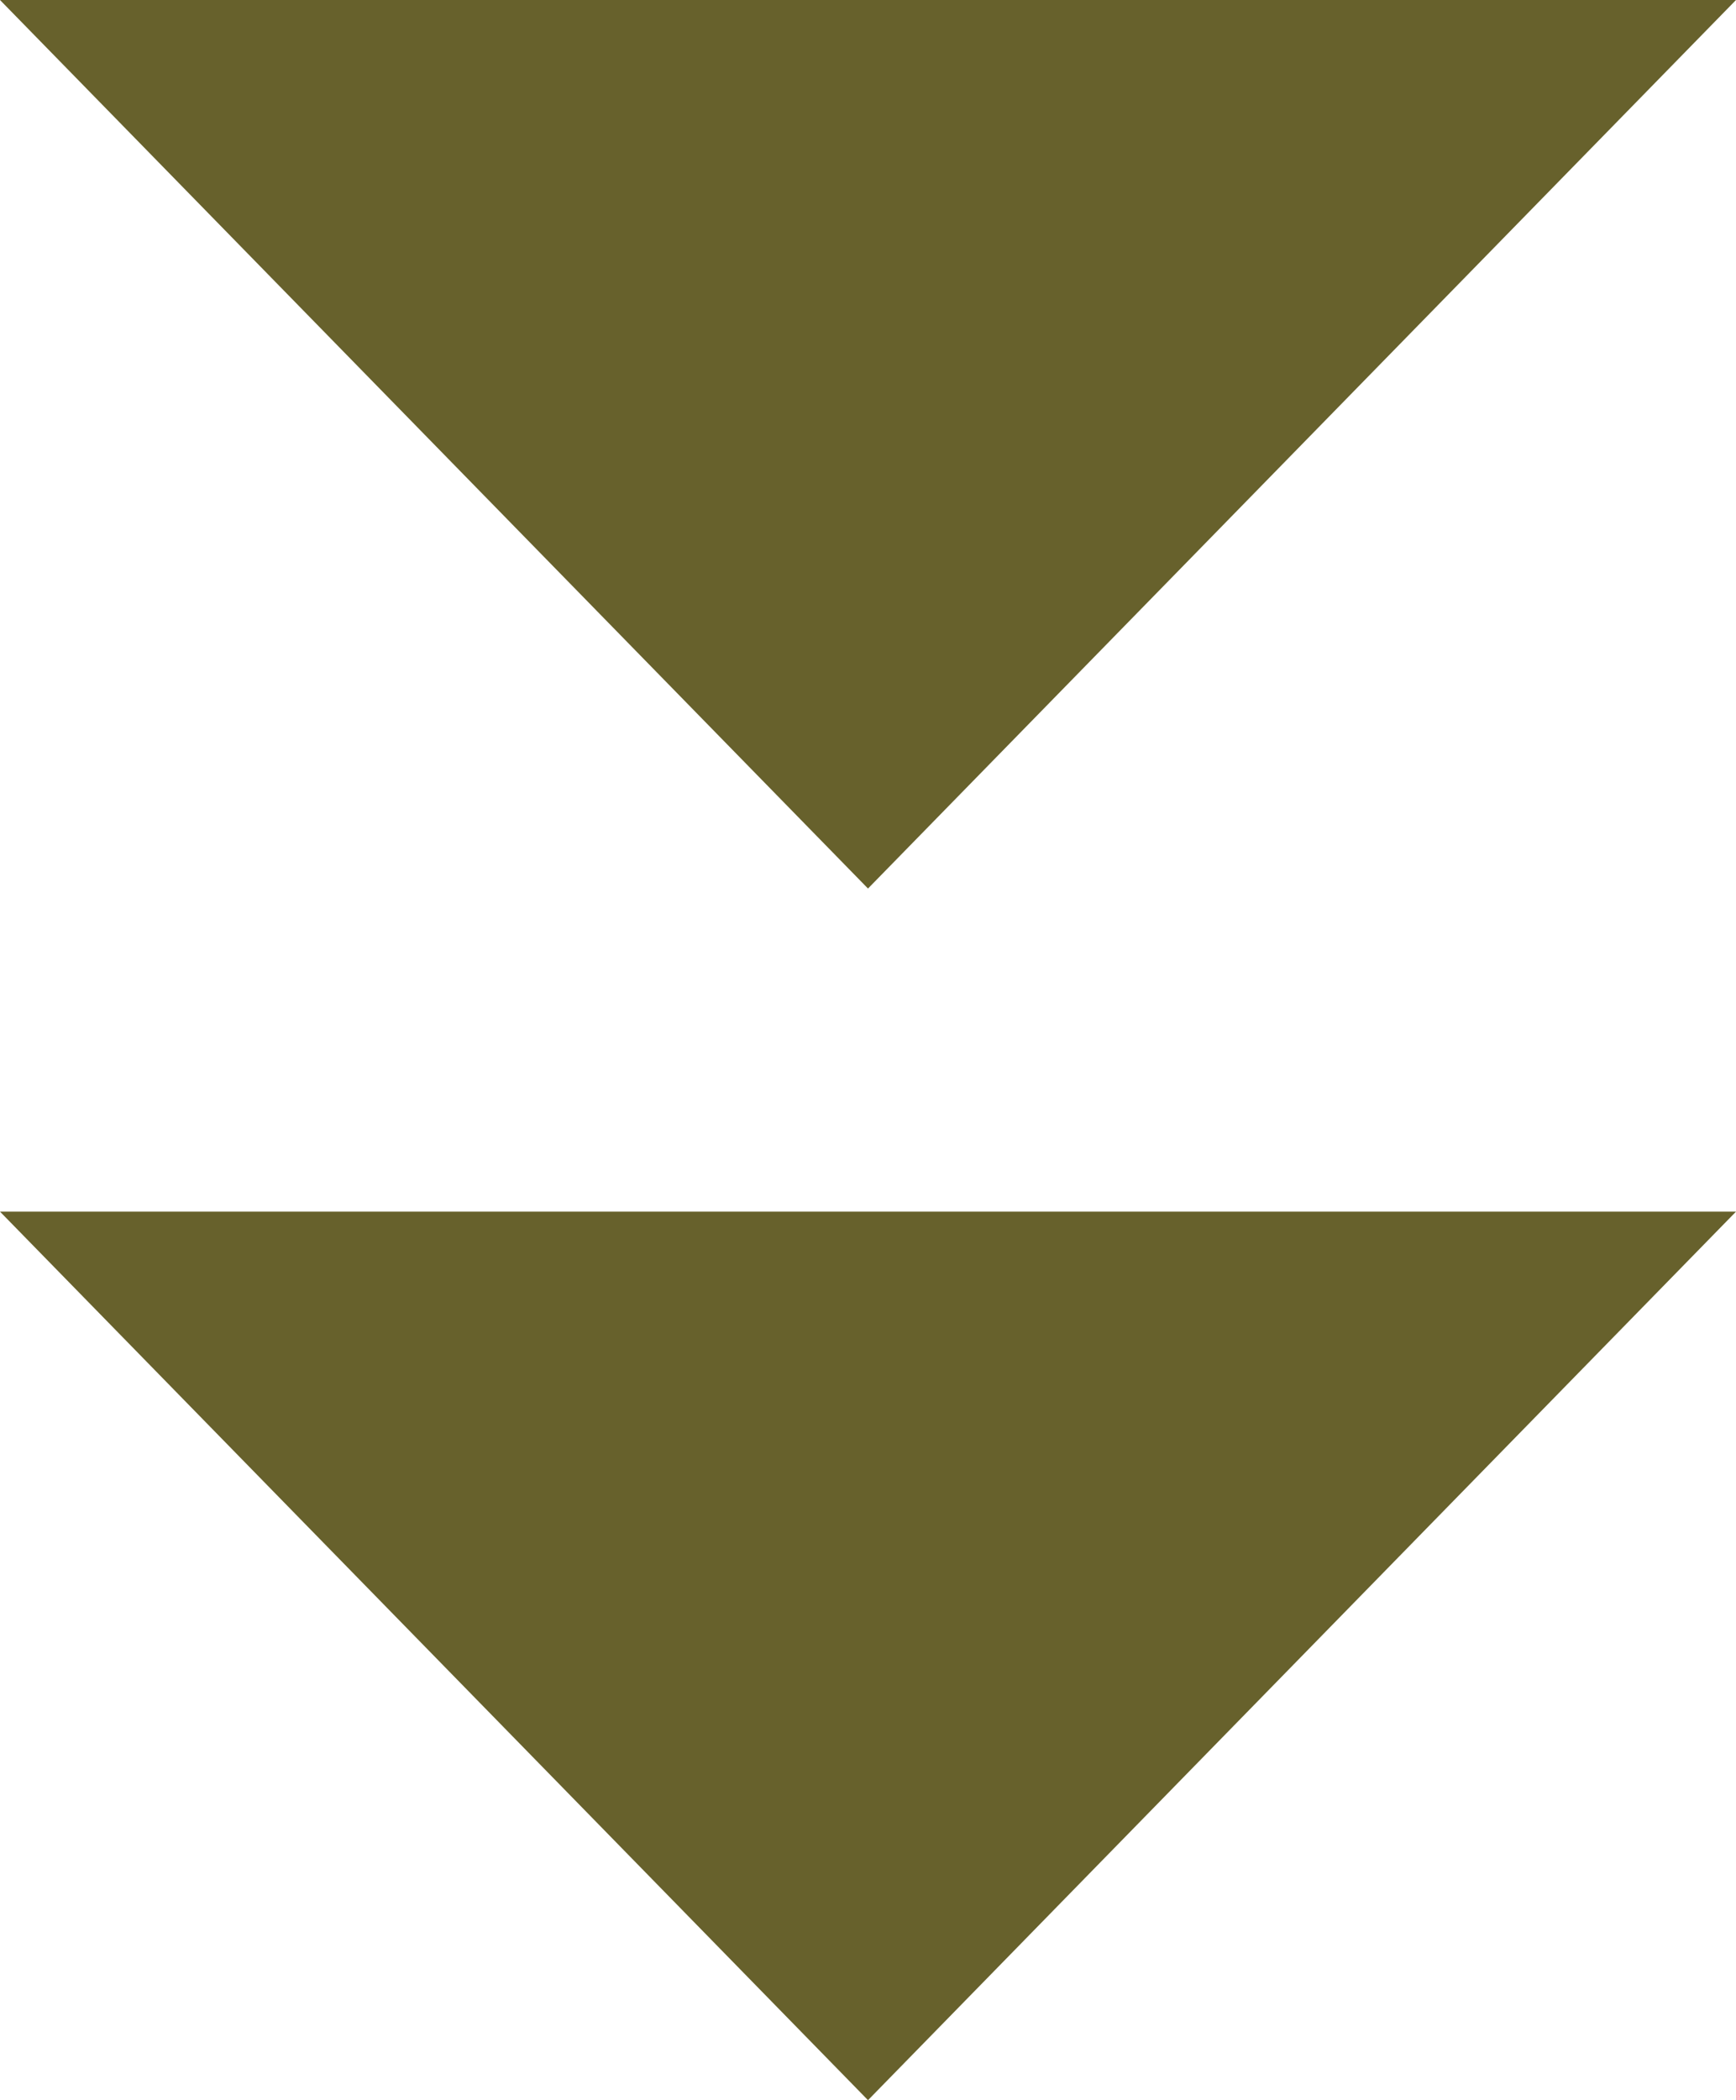
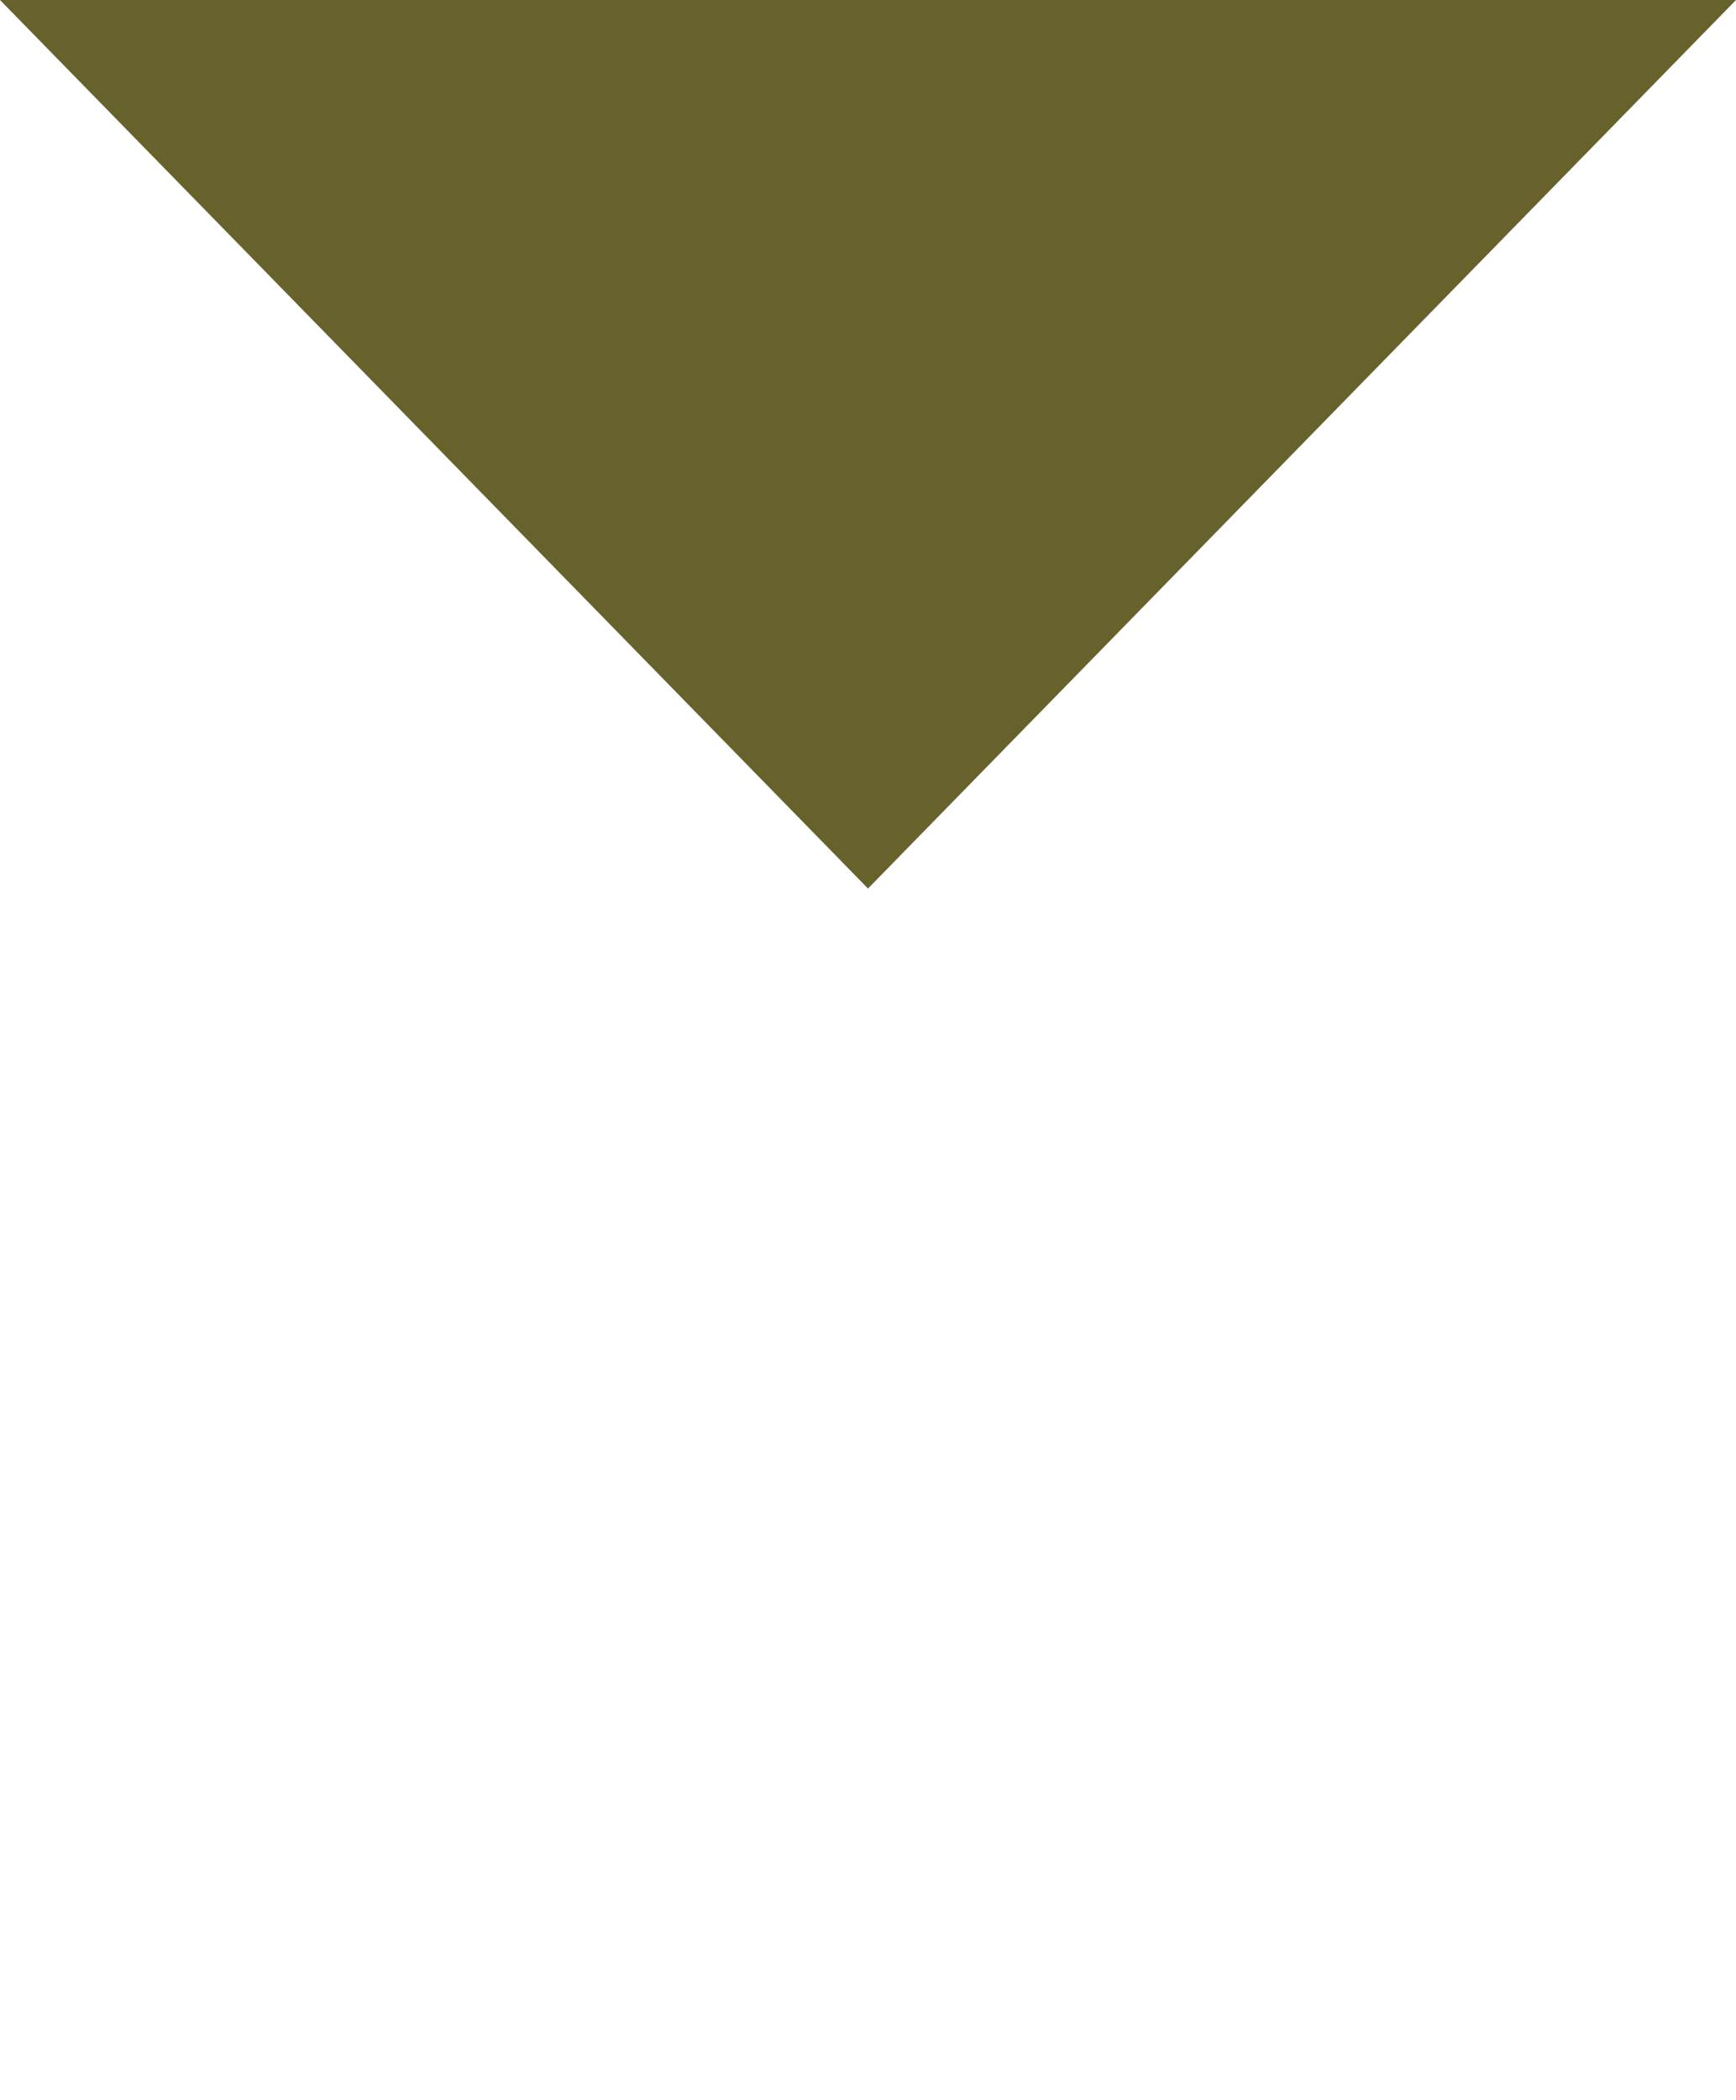
<svg xmlns="http://www.w3.org/2000/svg" width="43" height="52" viewBox="0 0 43 52">
  <g id="グループ_2225" data-name="グループ 2225" transform="translate(-939 -1491)">
    <path id="多角形_1" data-name="多角形 1" d="M21.5,0,43,22H0Z" transform="translate(982 1513) rotate(180)" fill="#67612c" />
-     <path id="多角形_2" data-name="多角形 2" d="M21.5,0,43,22H0Z" transform="translate(982 1543) rotate(180)" fill="#67612c" />
  </g>
</svg>